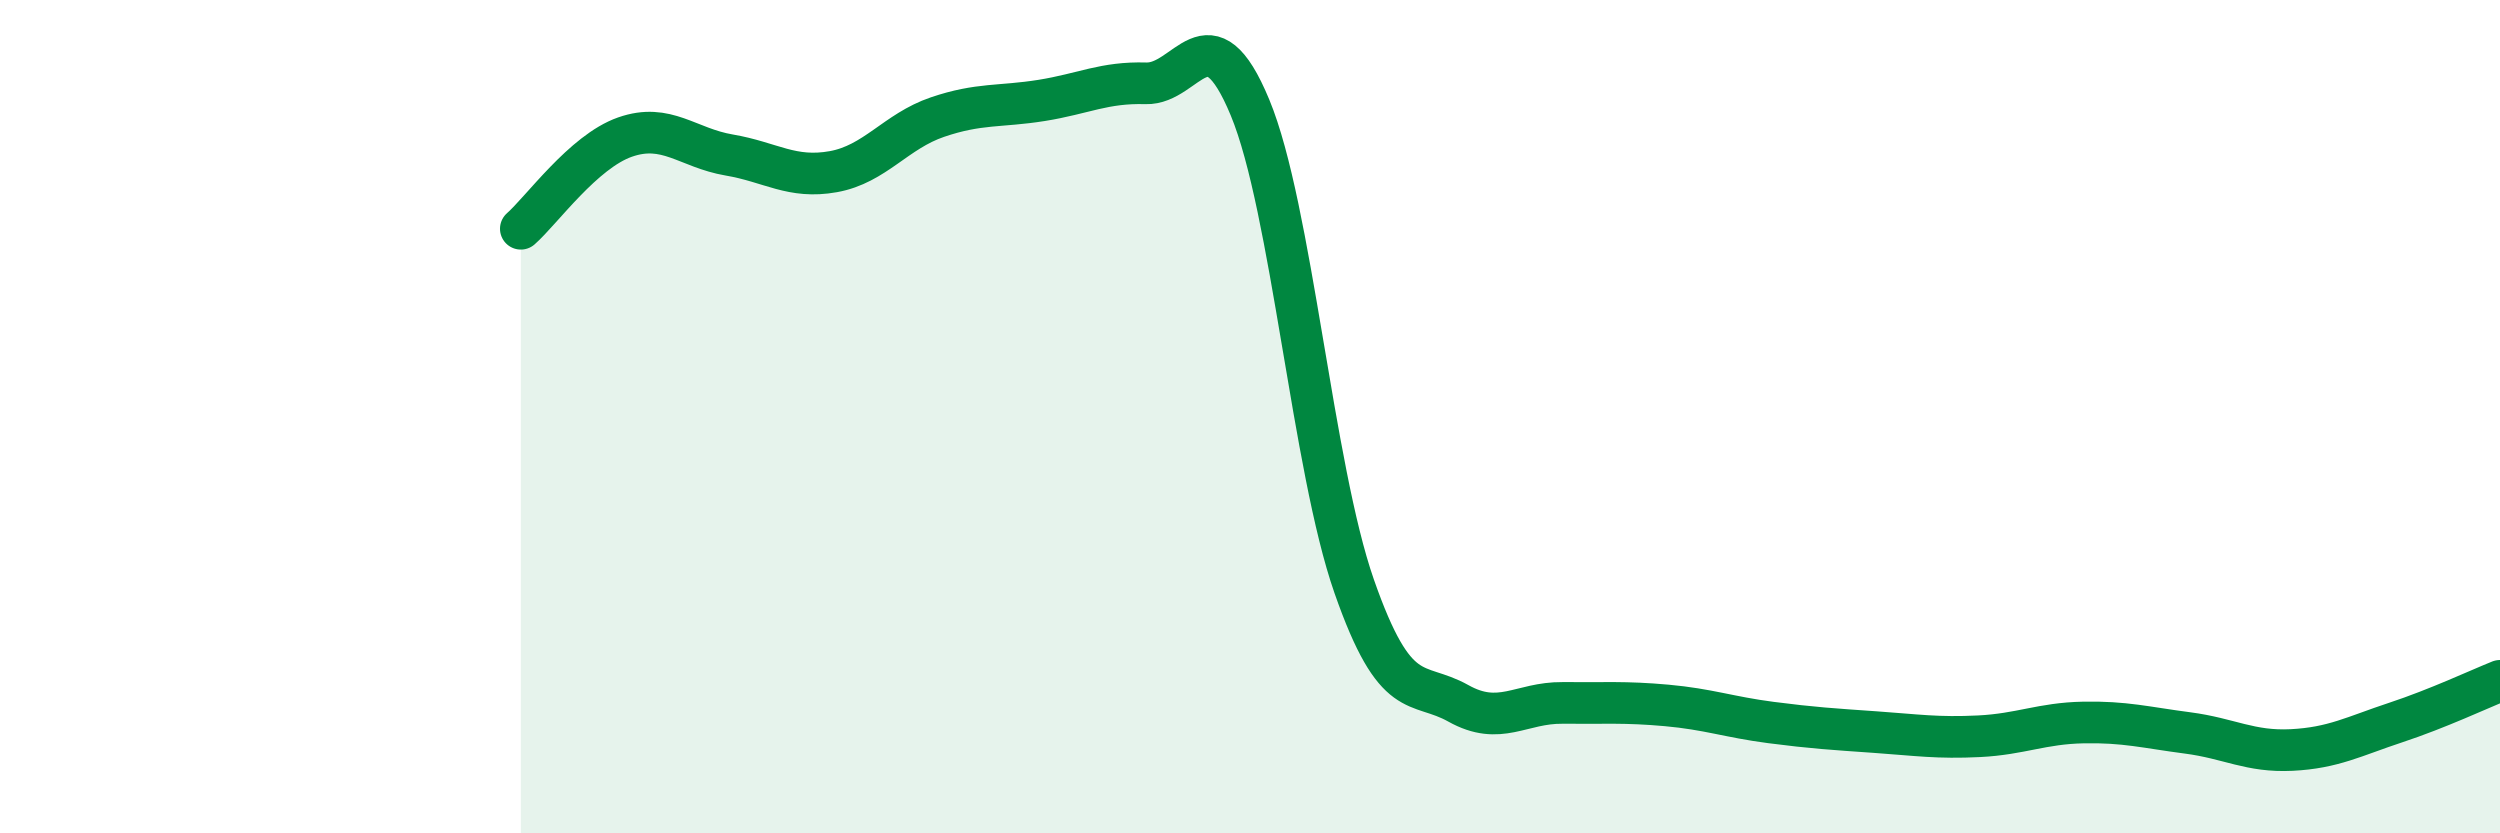
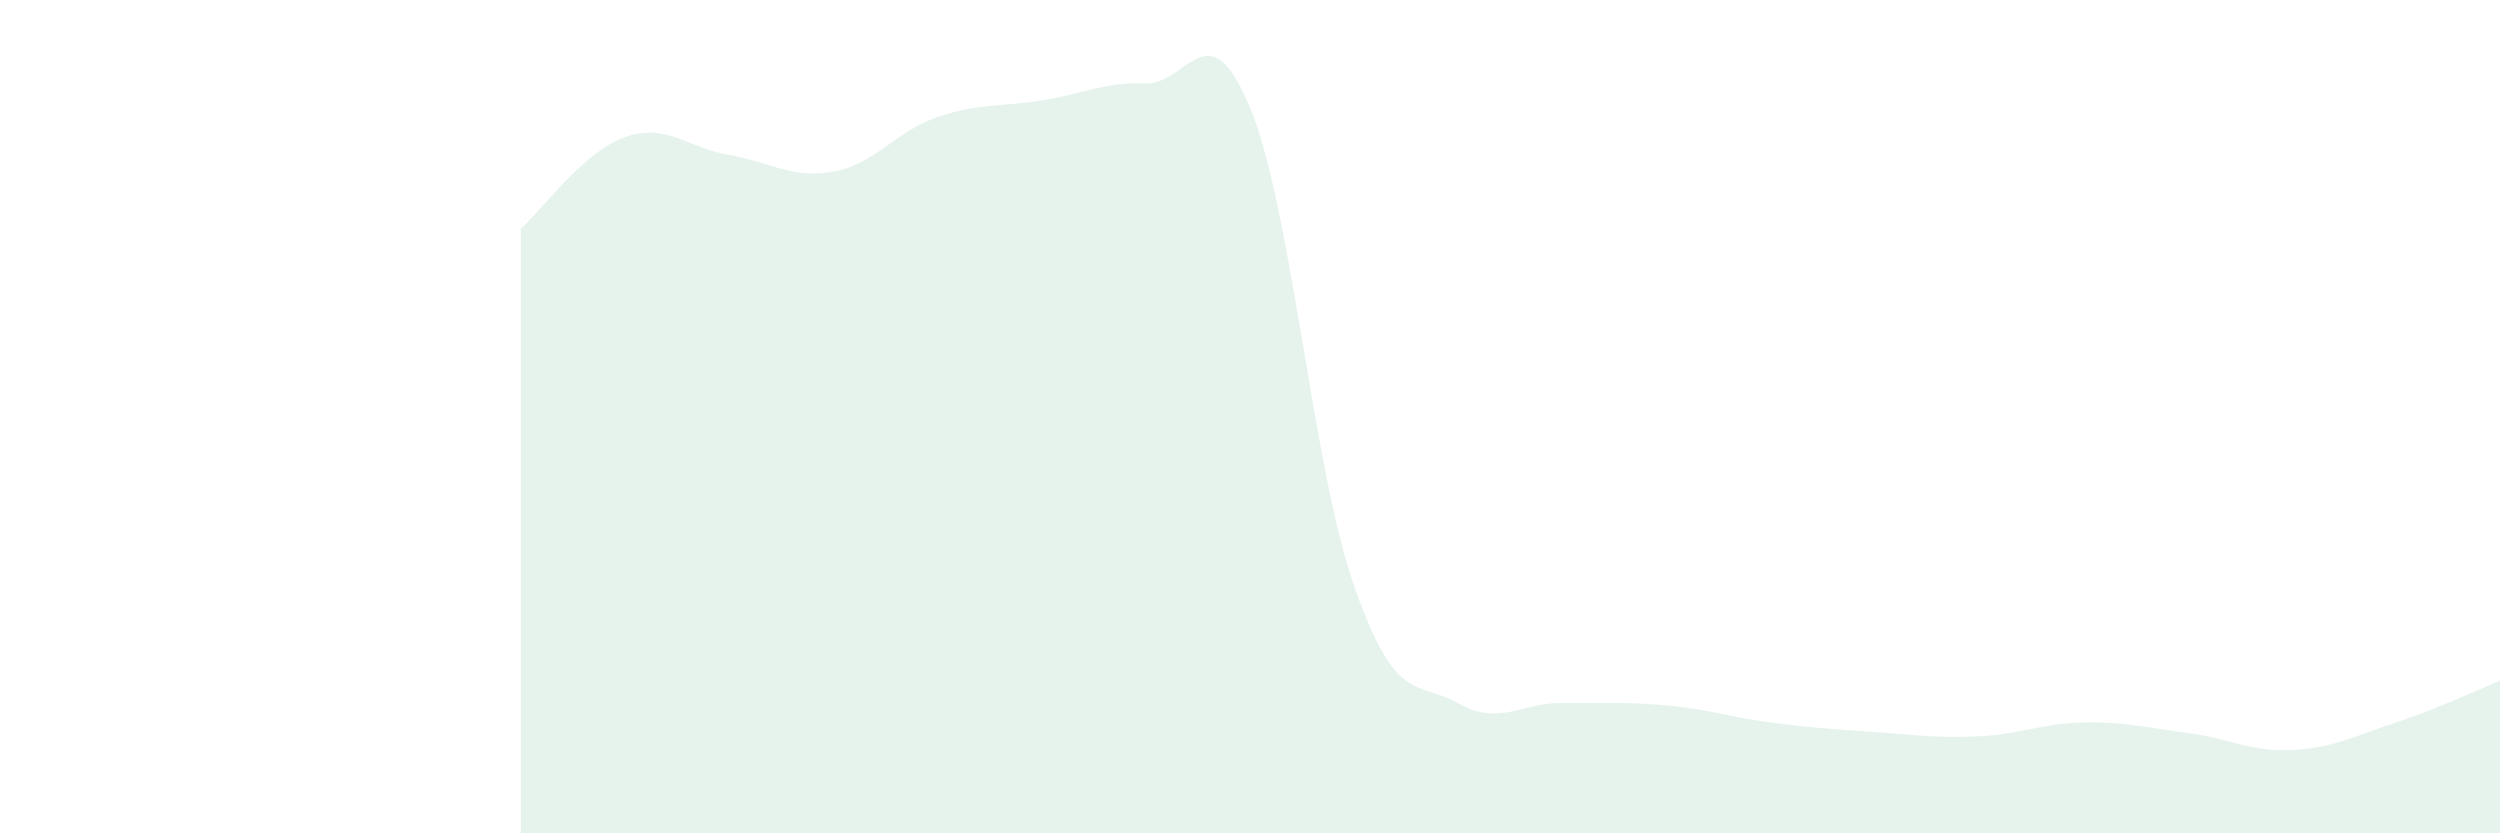
<svg xmlns="http://www.w3.org/2000/svg" width="60" height="20" viewBox="0 0 60 20">
  <path d="M 12.5,5.49 C 13,5.05 14,3.64 15,3.29 C 16,2.94 16.5,3.55 17.5,3.72 C 18.5,3.89 19,4.3 20,4.12 C 21,3.94 21.5,3.15 22.5,2.81 C 23.5,2.47 24,2.57 25,2.41 C 26,2.25 26.5,1.97 27.5,2 C 28.5,2.03 29,0.17 30,2.58 C 31,4.99 31.5,11.21 32.5,14.07 C 33.5,16.93 34,16.32 35,16.88 C 36,17.44 36.5,16.86 37.5,16.87 C 38.5,16.88 39,16.84 40,16.93 C 41,17.02 41.5,17.21 42.5,17.34 C 43.5,17.47 44,17.5 45,17.57 C 46,17.64 46.5,17.72 47.5,17.67 C 48.5,17.62 49,17.36 50,17.34 C 51,17.32 51.5,17.46 52.5,17.59 C 53.5,17.72 54,18.05 55,18 C 56,17.95 56.5,17.67 57.5,17.34 C 58.5,17.01 59.5,16.54 60,16.34L60 20L12.5 20Z" fill="#008740" opacity="0.1" stroke-linecap="round" stroke-linejoin="round" />
-   <path d="M 12.5,5.49 C 13,5.05 14,3.64 15,3.29 C 16,2.94 16.5,3.55 17.5,3.72 C 18.5,3.89 19,4.3 20,4.12 C 21,3.94 21.5,3.15 22.5,2.81 C 23.5,2.47 24,2.57 25,2.41 C 26,2.25 26.5,1.97 27.5,2 C 28.5,2.03 29,0.17 30,2.58 C 31,4.99 31.5,11.21 32.5,14.07 C 33.5,16.93 34,16.32 35,16.88 C 36,17.44 36.5,16.86 37.5,16.87 C 38.5,16.88 39,16.84 40,16.93 C 41,17.02 41.5,17.21 42.5,17.34 C 43.5,17.47 44,17.5 45,17.57 C 46,17.64 46.5,17.72 47.5,17.67 C 48.5,17.62 49,17.36 50,17.34 C 51,17.32 51.5,17.46 52.5,17.59 C 53.5,17.72 54,18.05 55,18 C 56,17.95 56.5,17.67 57.5,17.34 C 58.5,17.01 59.5,16.54 60,16.34" stroke="#008740" stroke-width="1" fill="none" stroke-linecap="round" stroke-linejoin="round" />
</svg>